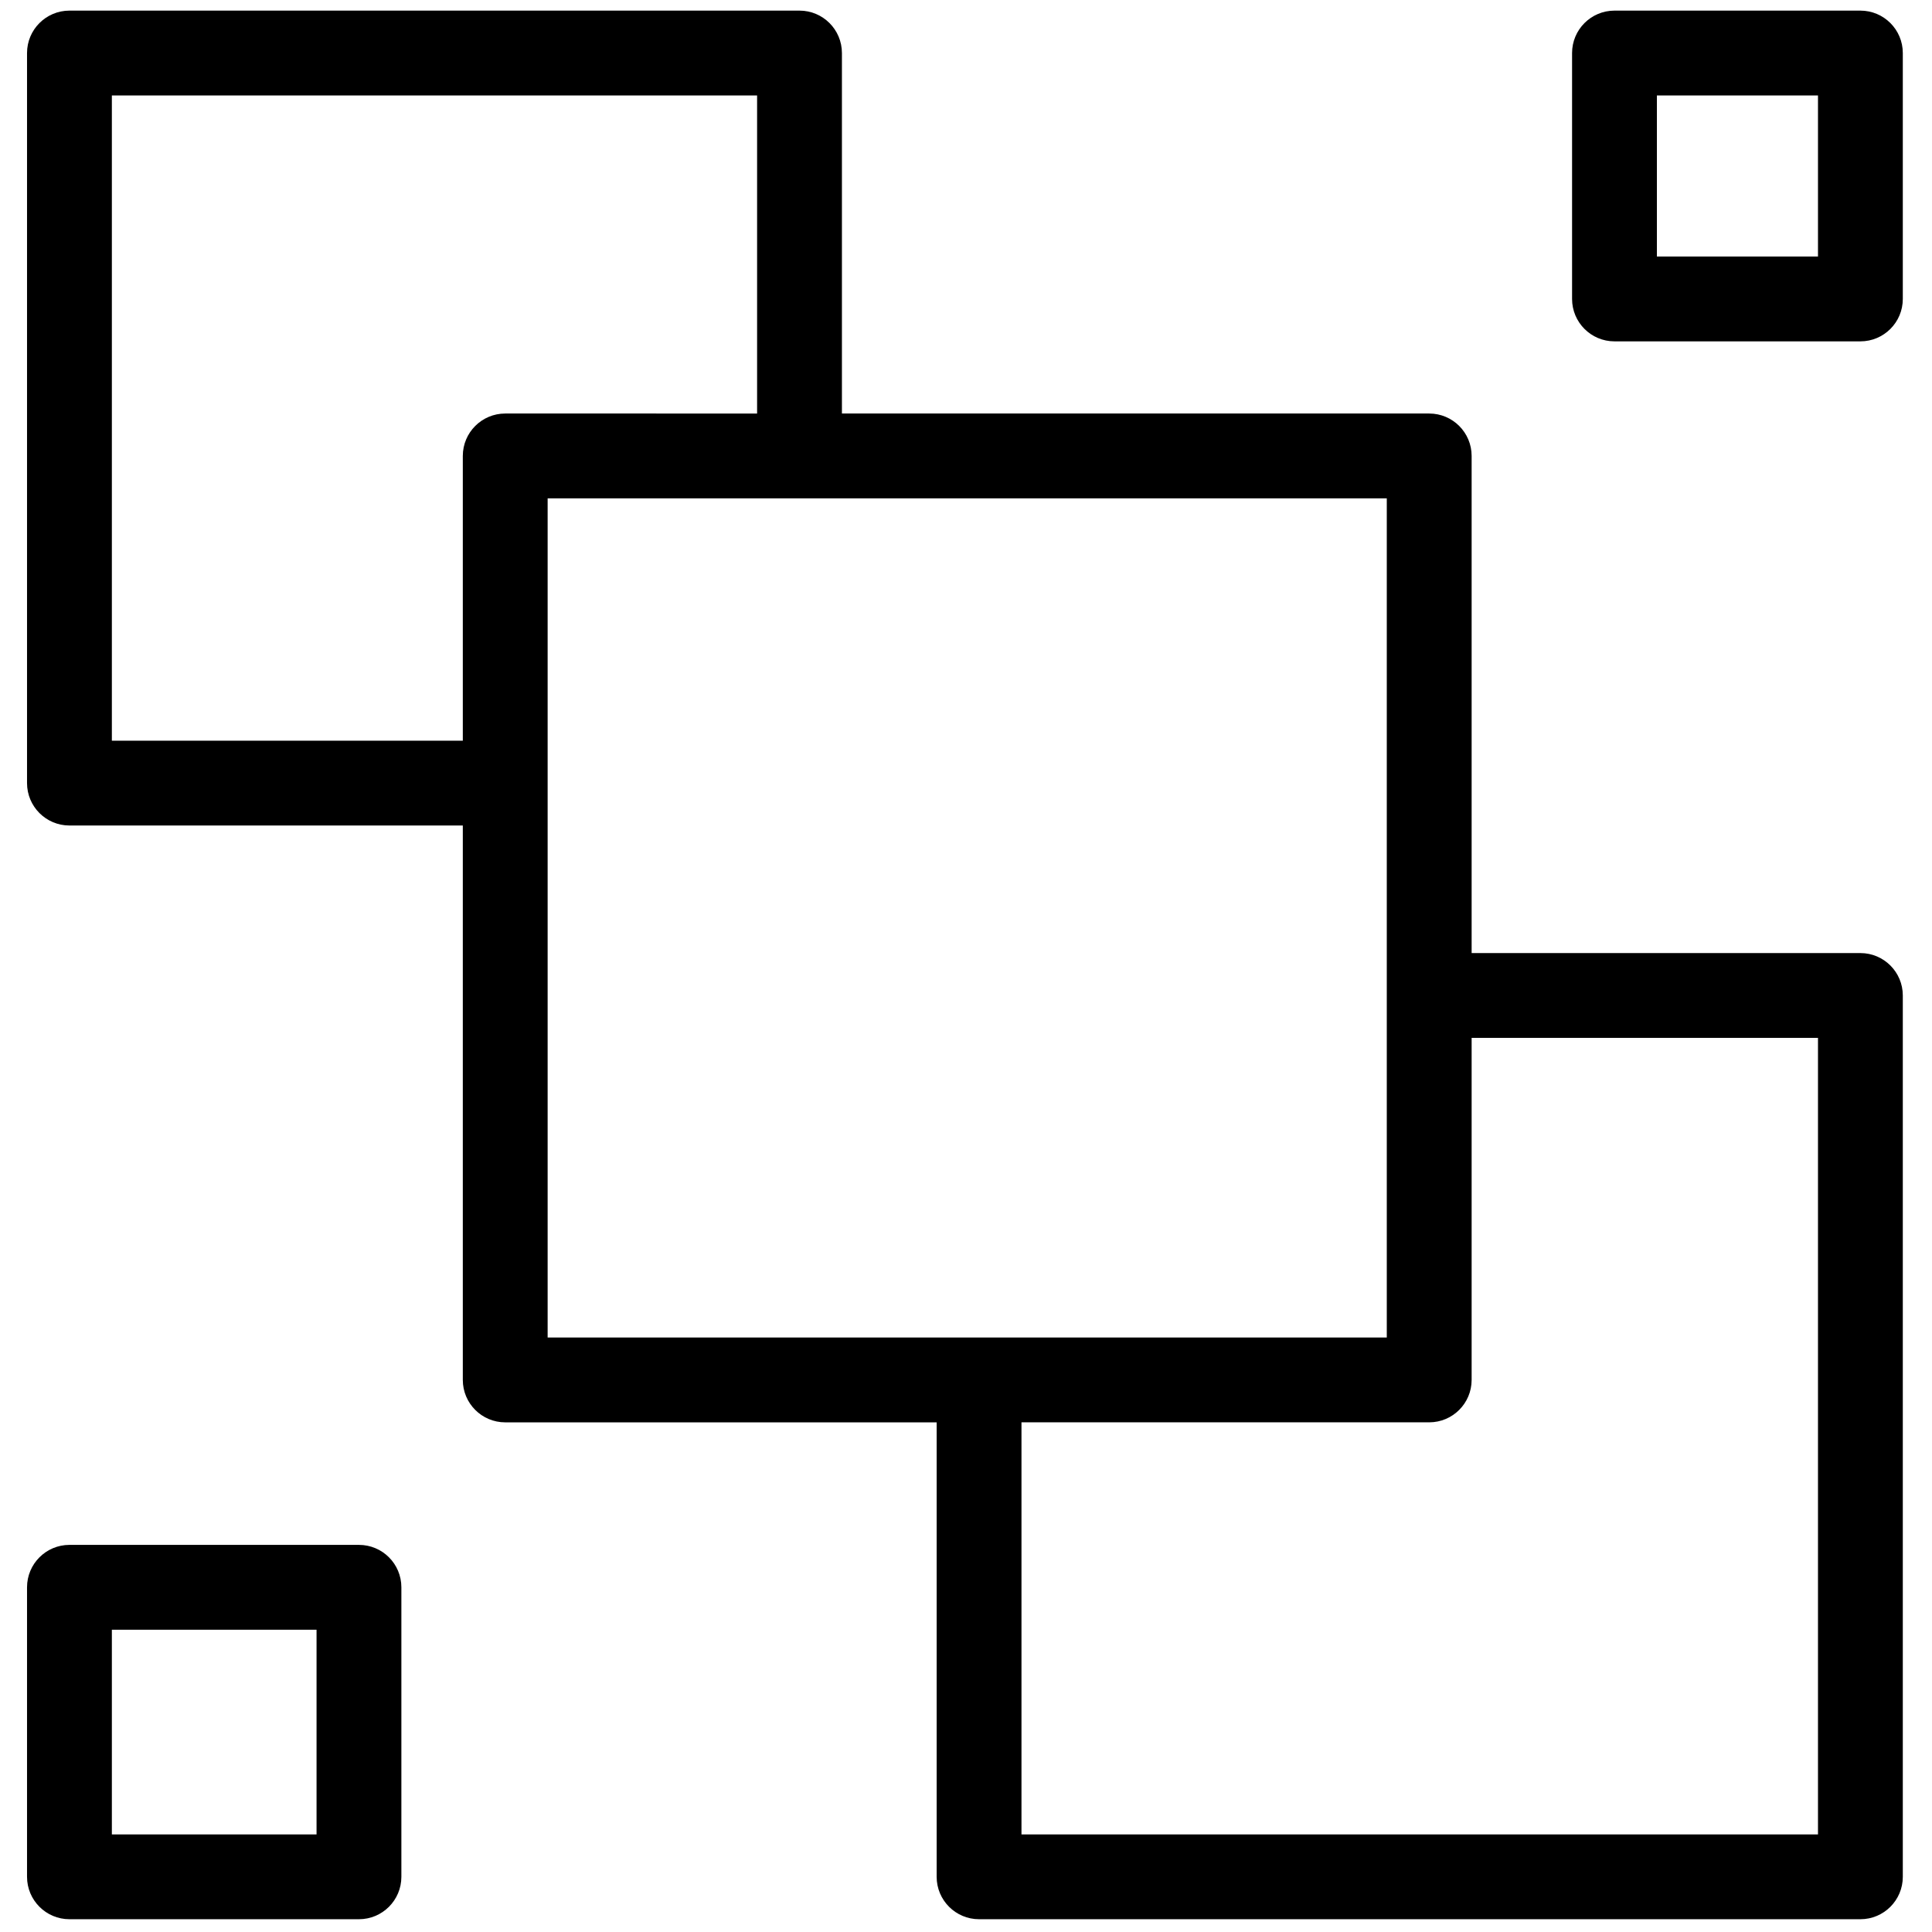
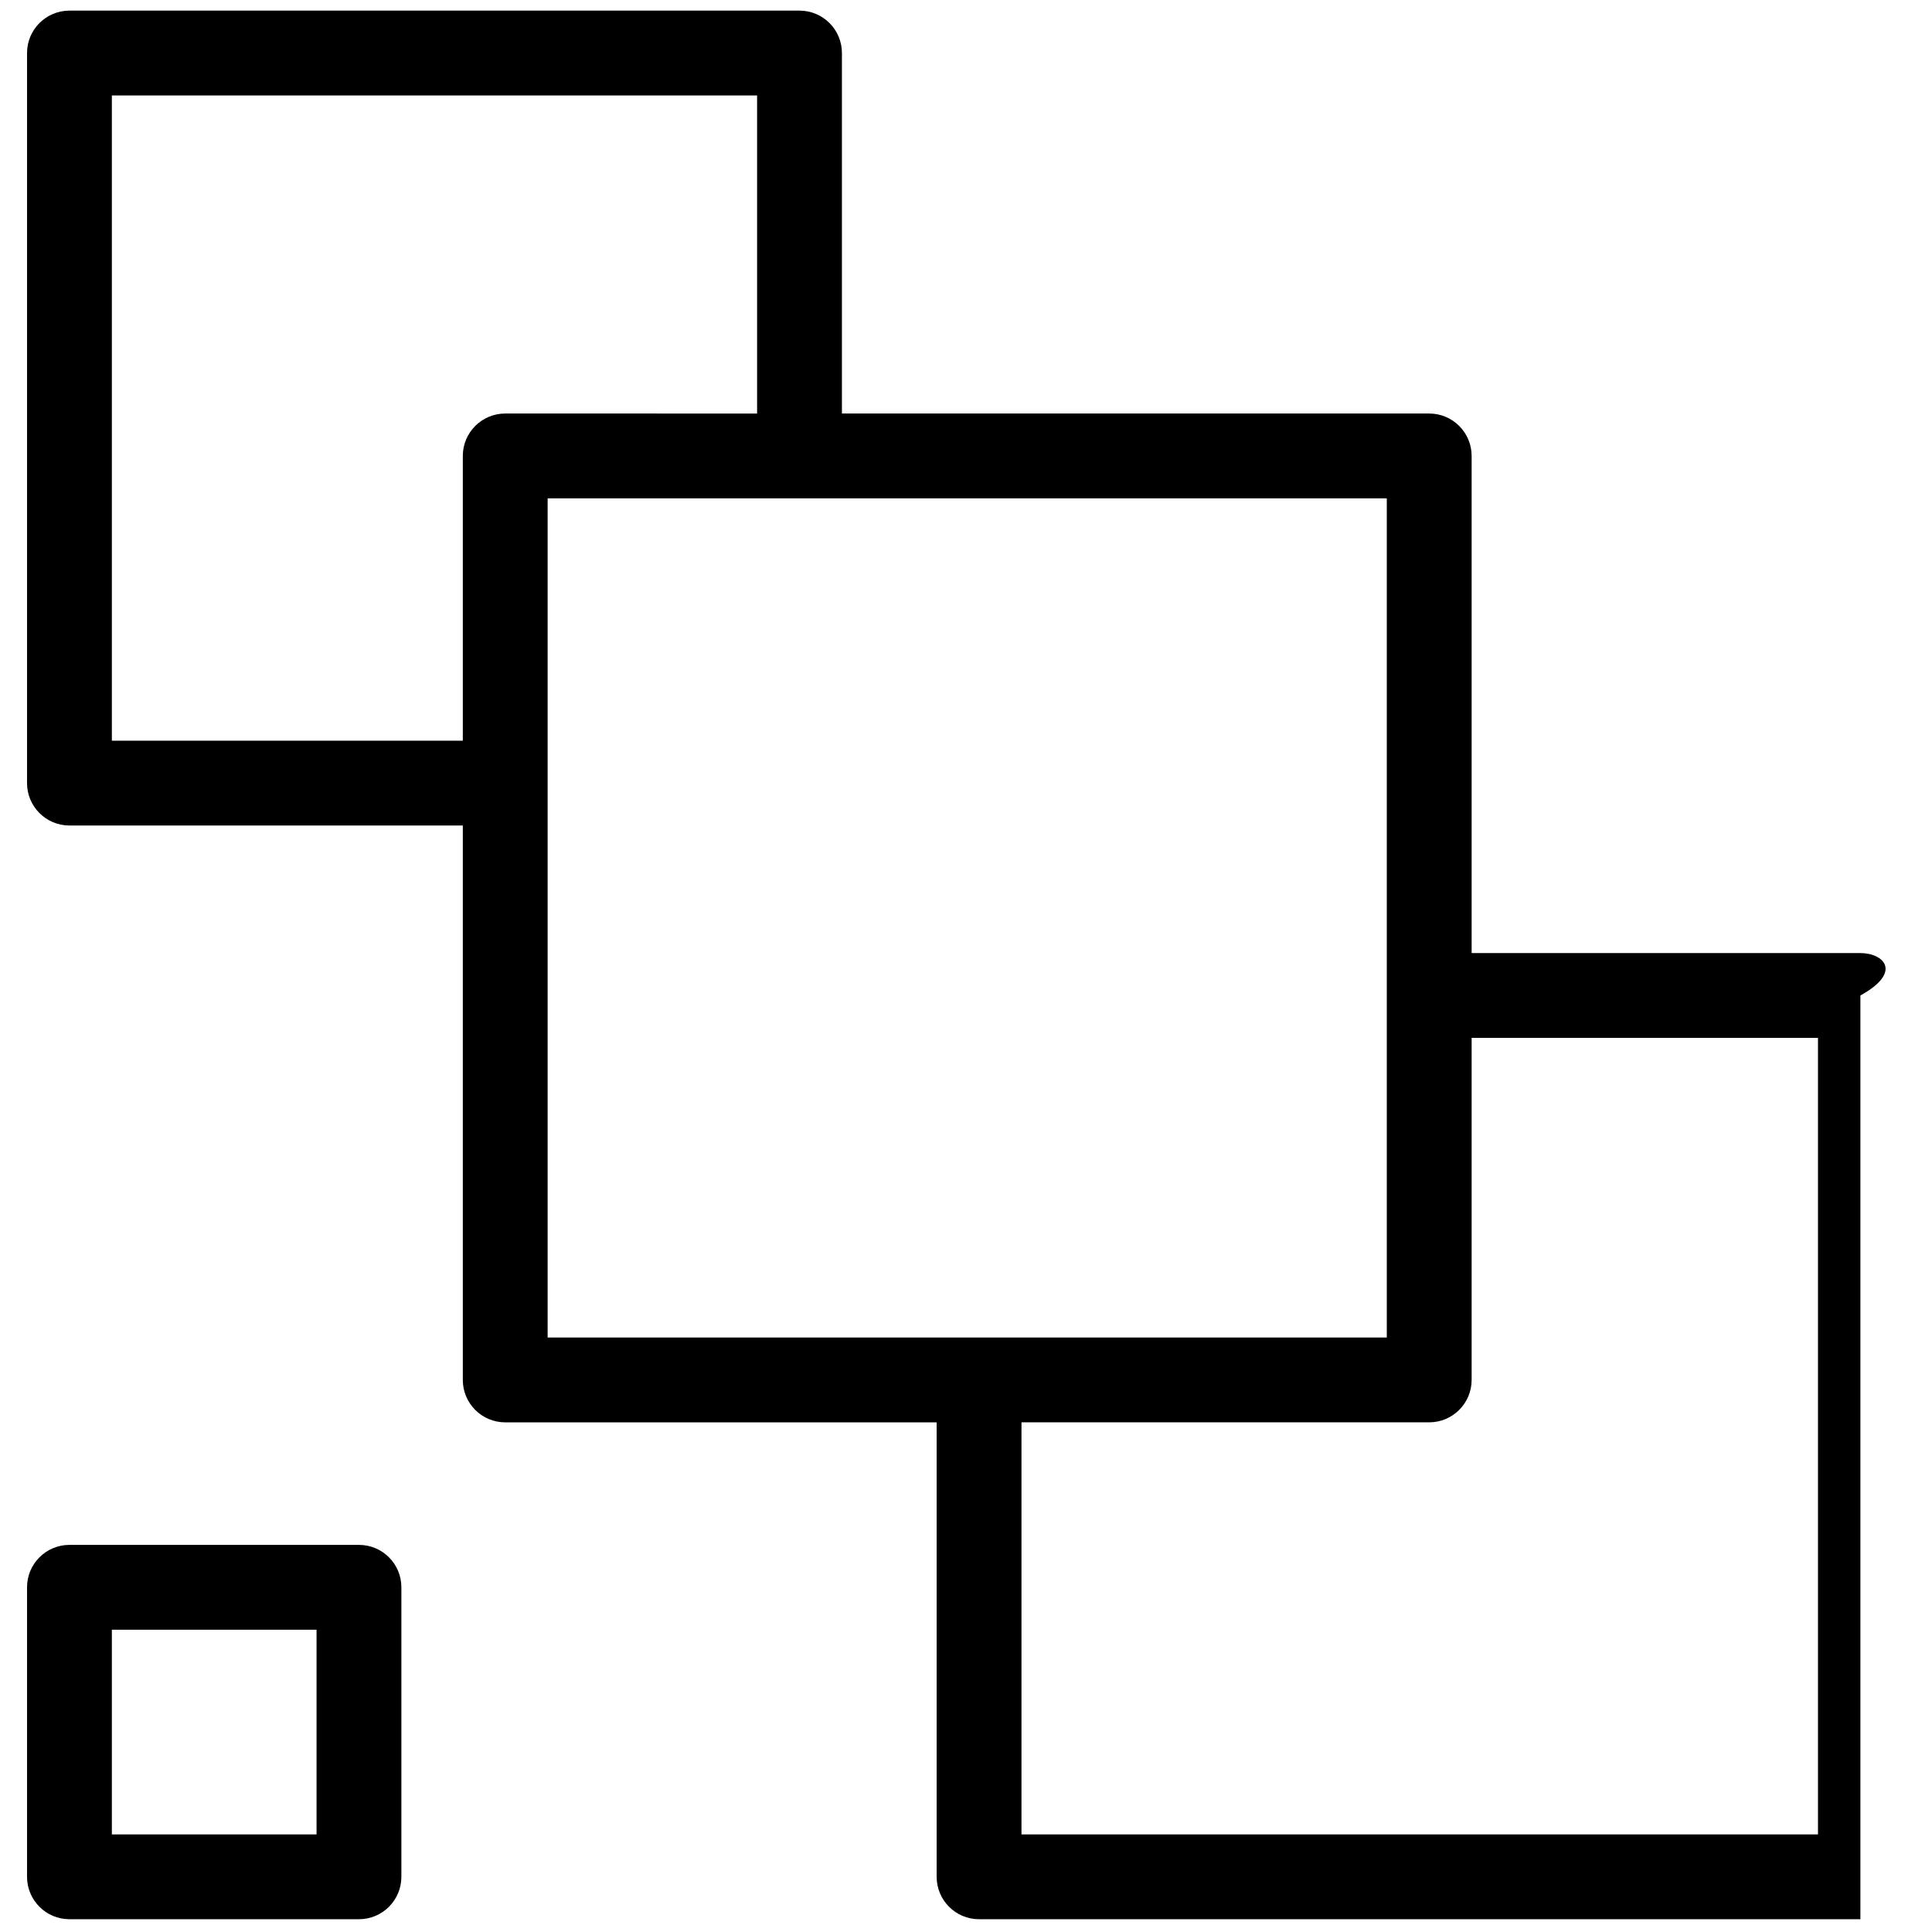
<svg xmlns="http://www.w3.org/2000/svg" version="1.1" width="256" height="256" viewBox="0 0 256 256" xml:space="preserve">
  <defs>
</defs>
  <g style="stroke: none; stroke-width: 0; stroke-dasharray: none; stroke-linecap: butt; stroke-linejoin: miter; stroke-miterlimit: 10; fill: none; fill-rule: nonzero; opacity: 1;" transform="translate(1.407 1.407) scale(2.81 2.81)">
-     <path d="M 87.226 44.441 H 68.894 V 20.999 c 0 -1.104 -0.896 -2 -2 -2 H 39.2 V 2 c 0 -1.104 -0.896 -2 -2 -2 H 2.774 c -1.104 0 -2 0.896 -2 2 v 34.426 c 0 1.104 0.896 2 2 2 h 18.549 v 26.144 c 0 1.104 0.896 2 2 2 h 20.344 V 88 c 0 1.104 0.896 2 2 2 h 41.559 c 1.104 0 2 -0.896 2 -2 V 46.441 C 89.226 45.337 88.33 44.441 87.226 44.441 z M 4.774 34.426 V 4 H 35.2 v 14.999 H 23.323 c -1.104 0 -2 0.896 -2 2 v 13.427 H 4.774 z M 25.323 22.999 h 39.57 v 39.57 h -7.253 H 25.323 V 22.999 z M 85.226 86 H 47.667 V 66.569 h 9.974 h 9.253 c 1.104 0 2 -0.896 2 -2 V 48.441 h 16.332 V 86 z" style="stroke: none; stroke-width: 1; stroke-dasharray: none; stroke-linecap: butt; stroke-linejoin: miter; stroke-miterlimit: 10; fill: rgb(0,0,0); fill-rule: nonzero; opacity: 1;" transform=" matrix(1 0 0 1 0 0) " stroke-linecap="round" />
+     <path d="M 87.226 44.441 H 68.894 V 20.999 c 0 -1.104 -0.896 -2 -2 -2 H 39.2 V 2 c 0 -1.104 -0.896 -2 -2 -2 H 2.774 c -1.104 0 -2 0.896 -2 2 v 34.426 c 0 1.104 0.896 2 2 2 h 18.549 v 26.144 c 0 1.104 0.896 2 2 2 h 20.344 V 88 c 0 1.104 0.896 2 2 2 h 41.559 V 46.441 C 89.226 45.337 88.33 44.441 87.226 44.441 z M 4.774 34.426 V 4 H 35.2 v 14.999 H 23.323 c -1.104 0 -2 0.896 -2 2 v 13.427 H 4.774 z M 25.323 22.999 h 39.57 v 39.57 h -7.253 H 25.323 V 22.999 z M 85.226 86 H 47.667 V 66.569 h 9.974 h 9.253 c 1.104 0 2 -0.896 2 -2 V 48.441 h 16.332 V 86 z" style="stroke: none; stroke-width: 1; stroke-dasharray: none; stroke-linecap: butt; stroke-linejoin: miter; stroke-miterlimit: 10; fill: rgb(0,0,0); fill-rule: nonzero; opacity: 1;" transform=" matrix(1 0 0 1 0 0) " stroke-linecap="round" />
    <path d="M 16.426 72.348 H 2.774 c -1.104 0 -2 0.896 -2 2 V 88 c 0 1.104 0.896 2 2 2 h 13.652 c 1.104 0 2 -0.896 2 -2 V 74.348 C 18.426 73.243 17.531 72.348 16.426 72.348 z M 14.426 86 H 4.774 v -9.652 h 9.652 V 86 z" style="stroke: none; stroke-width: 1; stroke-dasharray: none; stroke-linecap: butt; stroke-linejoin: miter; stroke-miterlimit: 10; fill: rgb(0,0,0); fill-rule: nonzero; opacity: 1;" transform=" matrix(1 0 0 1 0 0) " stroke-linecap="round" />
-     <path d="M 87.226 0 H 75.63 c -1.104 0 -2 0.896 -2 2 v 11.596 c 0 1.104 0.896 2 2 2 h 11.596 c 1.104 0 2 -0.896 2 -2 V 2 C 89.226 0.896 88.33 0 87.226 0 z M 85.226 11.596 H 77.63 V 4 h 7.596 V 11.596 z" style="stroke: none; stroke-width: 1; stroke-dasharray: none; stroke-linecap: butt; stroke-linejoin: miter; stroke-miterlimit: 10; fill: rgb(0,0,0); fill-rule: nonzero; opacity: 1;" transform=" matrix(1 0 0 1 0 0) " stroke-linecap="round" />
  </g>
</svg>